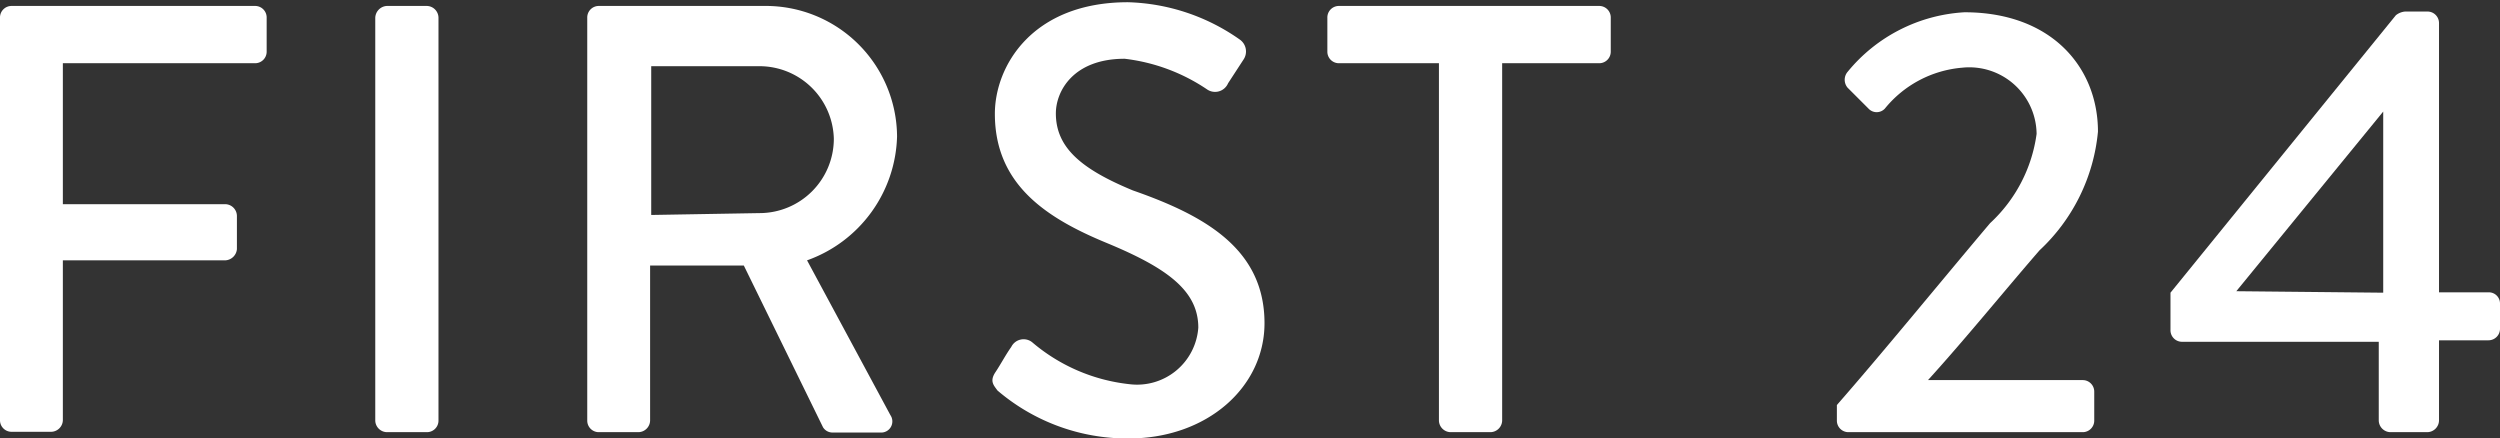
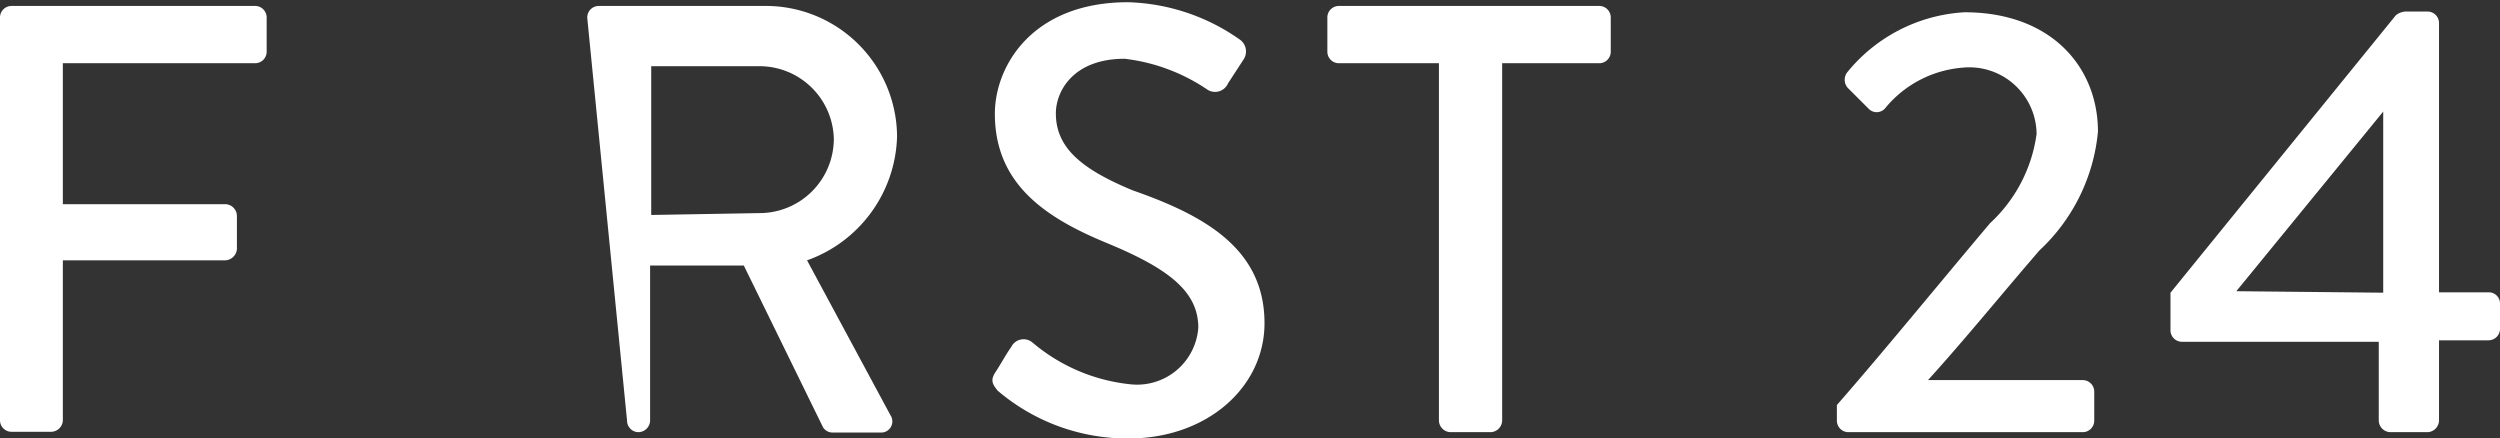
<svg xmlns="http://www.w3.org/2000/svg" viewBox="0 0 67.22 11.79">
  <rect x="0" y="0" width="67.22" height="11.79" fill="#333333" stroke="none" />
  <defs>
    <style>.cls-1{fill:#fff;}</style>
  </defs>
  <g id="Layer_2" data-name="Layer 2">
    <g id="Layer_2-2" data-name="Layer 2">
      <path class="cls-1" d="M0,.48A.31.31,0,0,1,.31.16H6.86a.31.31,0,0,1,.31.32v.91a.31.31,0,0,1-.31.31H1.69V5.49H6.06a.32.32,0,0,1,.31.31v.9A.33.33,0,0,1,6.06,7H1.69v4.3a.32.32,0,0,1-.31.31H.31A.31.31,0,0,1,0,11.31Z" />
-       <path class="cls-1" d="M10.09.48A.33.33,0,0,1,10.4.16h1.08a.32.32,0,0,1,.31.32V11.31a.31.31,0,0,1-.31.31H10.4a.32.32,0,0,1-.31-.31Z" />
-       <path class="cls-1" d="M15.79.48A.31.31,0,0,1,16.1.16h4.45a3.53,3.53,0,0,1,3.57,3.51A3.64,3.64,0,0,1,21.7,7l2.24,4.16a.3.3,0,0,1-.27.47H22.39a.3.3,0,0,1-.26-.14L20,7.14H17.48v4.17a.32.32,0,0,1-.31.31H16.1a.31.31,0,0,1-.31-.31Zm4.63,5.25a2,2,0,0,0,2-2,2,2,0,0,0-2-1.95H17.51v4Z" />
+       <path class="cls-1" d="M15.79.48A.31.31,0,0,1,16.1.16h4.45a3.53,3.53,0,0,1,3.57,3.51A3.64,3.64,0,0,1,21.7,7l2.24,4.16a.3.3,0,0,1-.27.47H22.39a.3.3,0,0,1-.26-.14L20,7.14H17.48v4.17a.32.32,0,0,1-.31.31a.31.31,0,0,1-.31-.31Zm4.63,5.25a2,2,0,0,0,2-2,2,2,0,0,0-2-1.95H17.51v4Z" />
      <path class="cls-1" d="M26.77,10c.14-.21.27-.46.42-.67a.37.37,0,0,1,.56-.13,4.83,4.83,0,0,0,2.62,1.13,1.65,1.65,0,0,0,1.85-1.52c0-1-.85-1.61-2.47-2.28s-3-1.57-3-3.47c0-1.28,1-3,3.58-3a5.47,5.47,0,0,1,3,1,.39.39,0,0,1,.1.55l-.41.63a.38.38,0,0,1-.57.16,5,5,0,0,0-2.21-.82c-1.38,0-1.85.87-1.85,1.47,0,.94.72,1.51,2.07,2.07C32.41,5.8,34,6.7,34,8.69c0,1.71-1.53,3.1-3.66,3.1a5.38,5.38,0,0,1-3.52-1.29C26.72,10.36,26.6,10.25,26.77,10Z" />
      <path class="cls-1" d="M38.69,1.7H36a.31.31,0,0,1-.31-.31V.48A.31.31,0,0,1,36,.16h7a.31.31,0,0,1,.31.32v.91a.31.31,0,0,1-.31.31H40.39v9.61a.32.32,0,0,1-.31.31H39a.32.32,0,0,1-.31-.31Z" />
      <path class="cls-1" d="M49.39,10.89C50.6,9.51,52.3,7.43,53.51,6A4,4,0,0,0,54.76,3.6a1.81,1.81,0,0,0-2-1.78,3,3,0,0,0-2.08,1.1.3.3,0,0,1-.44,0l-.56-.56a.33.33,0,0,1,0-.43A4.38,4.38,0,0,1,52.82.33c2.35,0,3.59,1.49,3.59,3.21a5,5,0,0,1-1.57,3.19c-.87,1-2,2.39-3,3.49H56a.31.31,0,0,1,.31.31v.78a.31.31,0,0,1-.31.31H49.7a.31.31,0,0,1-.31-.31Z" />
      <path class="cls-1" d="M58.36,8.87v-1L64.42.41a.46.46,0,0,1,.25-.1h.6a.31.31,0,0,1,.31.31V7.86h1.33a.3.3,0,0,1,.31.29v.69a.31.31,0,0,1-.31.31H65.58l0,2.16a.32.32,0,0,1-.31.31h-1a.32.32,0,0,1-.31-.31V9.19H58.67A.31.31,0,0,1,58.36,8.87Zm5.72-1V3L60.13,7.83Z" />
    </g>
  </g>
</svg>